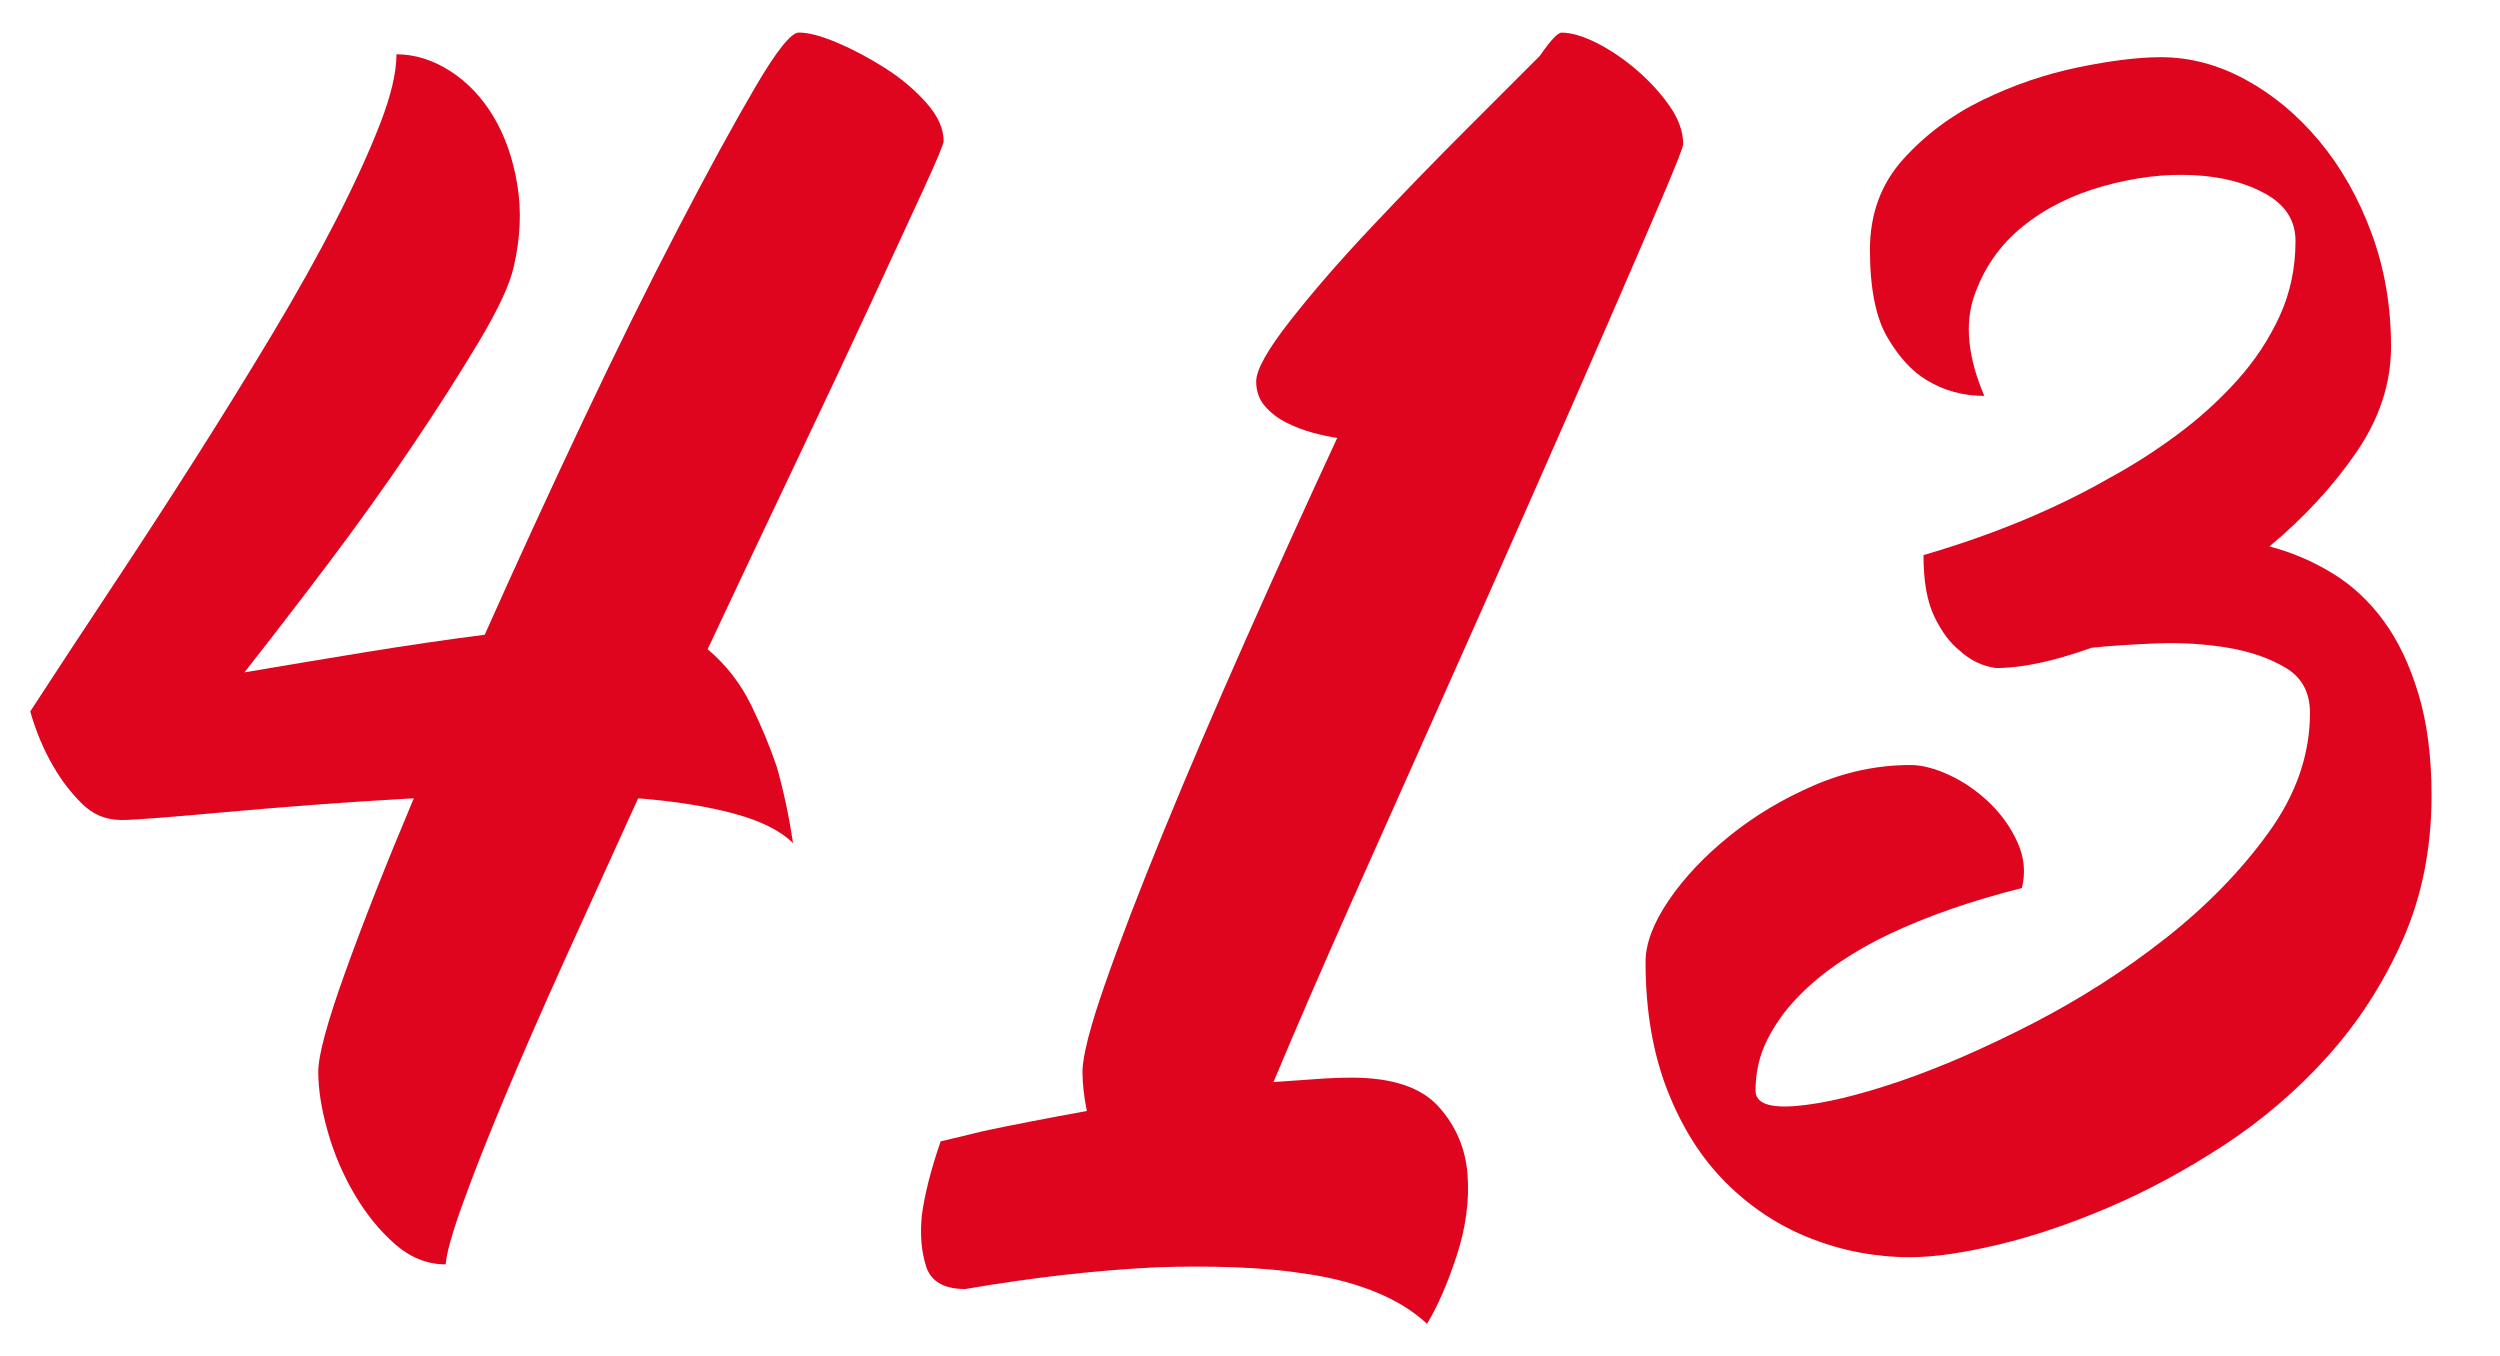
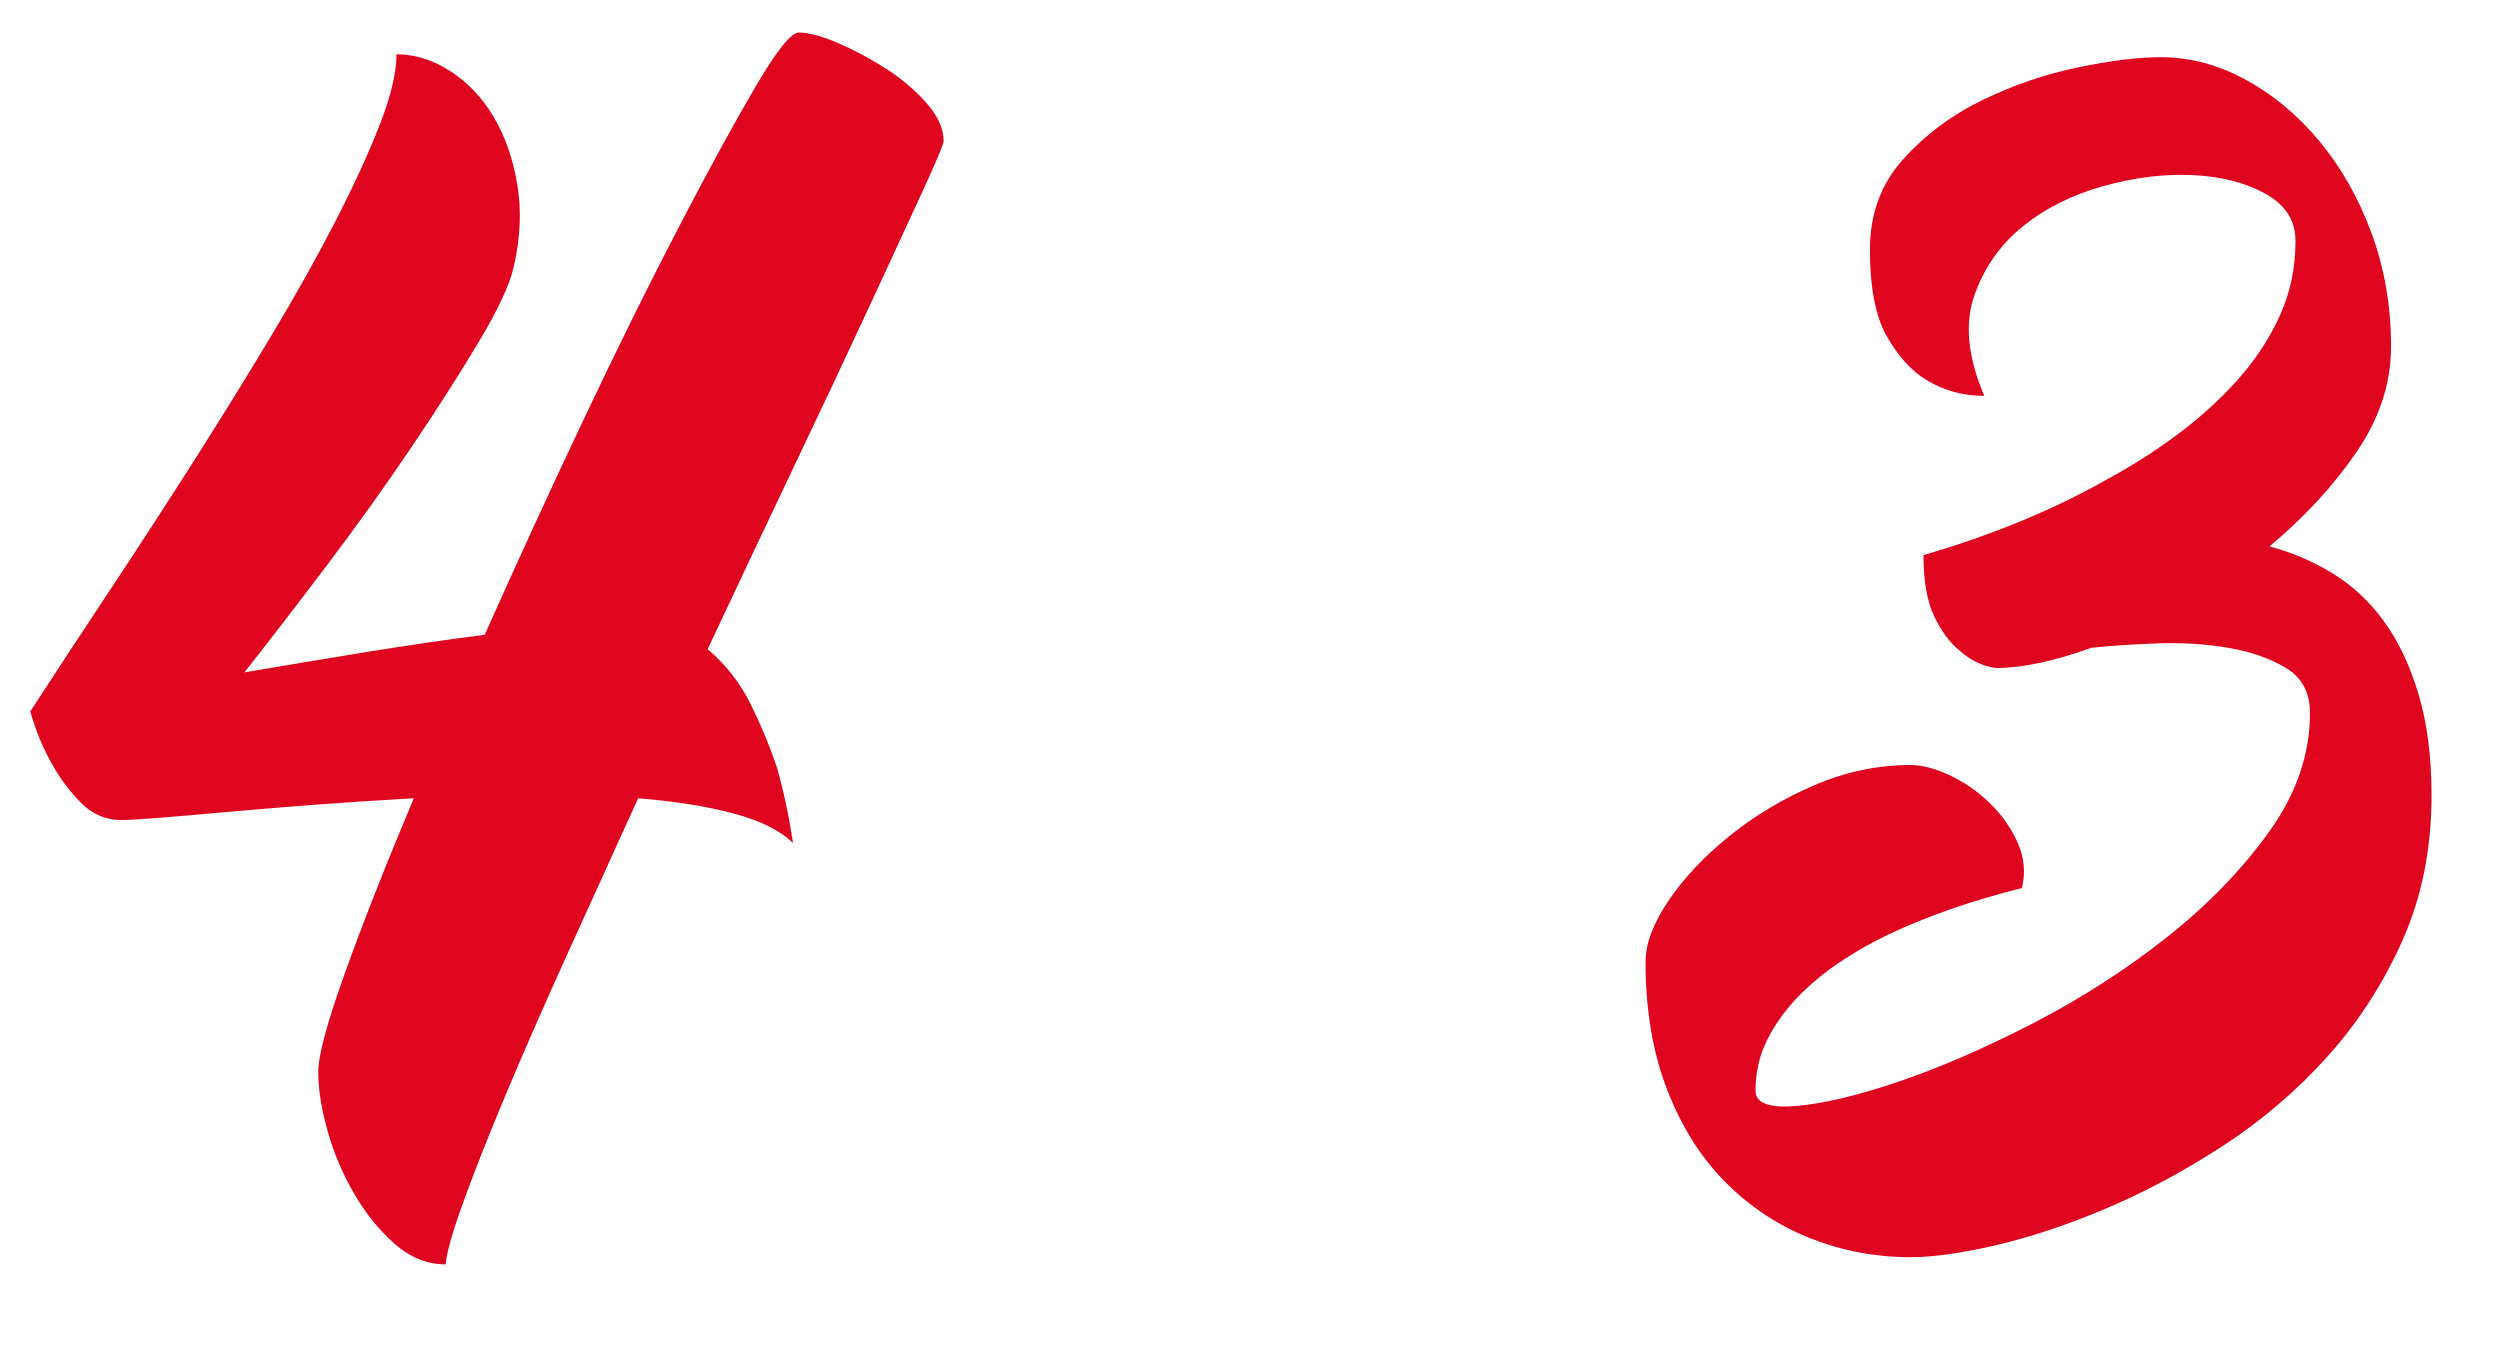
<svg xmlns="http://www.w3.org/2000/svg" version="1.1" x="0px" y="0px" viewBox="0 0 98.67 53.531" style="enable-background:new 0 0 98.67 53.531;" xml:space="preserve">
  <style type="text/css">
	.st0{fill:#006BB0;}
	.st1{fill:#9C9A99;}
	.st2{fill:#DA0024;}
	.st3{fill:#1A171B;}
	.st4{fill:#FFFFFF;}
	.st5{fill:#006CAA;}
	.st6{fill:#FFD700;}
	.st7{fill:none;stroke:#DD051F;stroke-width:3;stroke-miterlimit:10;}
	.st8{fill:#DD051F;}
	.st9{fill:none;stroke:#DD051F;stroke-miterlimit:10;}
	.st10{fill:#4A4A49;}
	.st11{clip-path:url(#SVGID_2_);}
	.st12{fill:none;stroke:#006BAD;stroke-width:2;stroke-miterlimit:10;}
	.st13{clip-path:url(#SVGID_14_);}
	.st14{fill:#006BB4;}
	.st15{clip-path:url(#SVGID_20_);}
	.st16{fill:#DF051F;}
	.st17{clip-path:url(#SVGID_26_);}
	.st18{clip-path:url(#SVGID_36_);}
	.st19{clip-path:url(#SVGID_40_);}
	.st20{clip-path:url(#SVGID_44_);}
	.st21{clip-path:url(#SVGID_52_);}
	.st22{fill:#006BB5;}
	.st23{clip-path:url(#SVGID_56_);fill:url(#SVGID_57_);}
	.st24{clip-path:url(#SVGID_59_);fill:url(#SVGID_60_);}
	.st25{clip-path:url(#SVGID_62_);fill:url(#SVGID_63_);}
	.st26{clip-path:url(#SVGID_65_);fill:url(#SVGID_66_);}
	.st27{clip-path:url(#SVGID_68_);fill:url(#SVGID_69_);}
	.st28{clip-path:url(#SVGID_71_);fill:url(#SVGID_72_);}
	.st29{clip-path:url(#SVGID_74_);fill:url(#SVGID_75_);}
	.st30{clip-path:url(#SVGID_79_);}
	.st31{clip-path:url(#SVGID_83_);}
	.st32{display:none;}
	.st33{display:inline;fill:#DD051F;}
	.st34{display:inline;fill:none;stroke:#FFFFFF;stroke-width:2;stroke-miterlimit:10;}
	.st35{display:inline;}
	.st36{fill:none;stroke:#FFFFFF;stroke-width:3;stroke-linecap:round;stroke-linejoin:round;stroke-miterlimit:10;}
	.st37{display:inline;fill:#FFFFFF;}
</style>
  <g id="Capa_1">
    <g>
      <path class="st16" d="M27.929,25.623c0.723,0.61,1.294,1.343,1.714,2.2    c0.419,0.856,0.762,1.685,1.028,2.484c0.266,0.953,0.476,1.942,0.629,2.971    c-0.496-0.494-1.277-0.885-2.343-1.171c-1.066-0.285-2.323-0.485-3.771-0.6    c-0.991,2.171-1.942,4.266-2.856,6.284c-0.914,2.02-1.714,3.848-2.399,5.484    c-0.686,1.638-1.238,3.038-1.656,4.199c-0.42,1.161-0.648,1.971-0.686,2.428    c-0.725,0-1.392-0.267-2-0.8c-0.609-0.534-1.143-1.19-1.6-1.971    s-0.81-1.608-1.057-2.485c-0.248-0.876-0.371-1.657-0.371-2.343    c0-0.646,0.352-1.951,1.057-3.913c0.704-1.961,1.608-4.256,2.714-6.884    c-1.371,0.077-2.686,0.162-3.942,0.257c-1.257,0.096-2.409,0.191-3.456,0.286    c-1.048,0.096-1.934,0.171-2.656,0.229c-0.725,0.057-1.22,0.085-1.485,0.085    c-0.61,0-1.134-0.218-1.571-0.656c-0.438-0.438-0.81-0.923-1.114-1.457    c-0.381-0.647-0.686-1.371-0.914-2.171c0.99-1.522,2.047-3.132,3.171-4.827    c1.123-1.694,2.218-3.38,3.285-5.057c1.065-1.675,2.085-3.322,3.056-4.941    c0.972-1.618,1.818-3.132,2.543-4.542c0.723-1.408,1.304-2.675,1.742-3.799    c0.438-1.123,0.657-2.047,0.657-2.771c0.723,0,1.428,0.22,2.113,0.657    c0.686,0.438,1.257,1.038,1.714,1.799c0.457,0.763,0.771,1.657,0.942,2.686    c0.172,1.028,0.123,2.113-0.143,3.256c-0.152,0.686-0.609,1.667-1.371,2.942    c-0.763,1.276-1.656,2.677-2.685,4.199c-1.028,1.523-2.134,3.066-3.313,4.627    c-1.182,1.562-2.267,2.971-3.257,4.228c1.562-0.266,3.161-0.532,4.799-0.8    c1.637-0.266,3.199-0.494,4.685-0.686c1.257-2.817,2.551-5.636,3.885-8.455    c1.333-2.817,2.59-5.359,3.771-7.626c1.18-2.266,2.189-4.113,3.028-5.542    c0.837-1.428,1.408-2.143,1.714-2.143c0.38,0,0.885,0.135,1.514,0.4    c0.628,0.267,1.257,0.6,1.885,1c0.629,0.399,1.172,0.856,1.629,1.371    c0.457,0.514,0.686,1.02,0.686,1.514c0,0.114-0.268,0.753-0.8,1.914    c-0.534,1.162-1.229,2.666-2.086,4.513c-0.856,1.848-1.848,3.952-2.971,6.312    C30.261,20.672,29.108,23.109,27.929,25.623z" />
-       <path class="st16" d="M53.35,42.533c1.6,0,2.742,0.382,3.428,1.143    c0.686,0.763,1.065,1.657,1.143,2.686c0.076,1.028-0.067,2.094-0.429,3.199    c-0.362,1.104-0.752,2-1.171,2.686c-0.534-0.496-1.19-0.905-1.971-1.229    c-0.781-0.324-1.648-0.562-2.6-0.714c-0.952-0.153-1.952-0.249-2.999-0.286    c-1.048-0.038-2.085-0.038-3.113,0c-2.362,0.114-4.876,0.4-7.541,0.857    c-0.839,0-1.353-0.296-1.543-0.886c-0.191-0.591-0.247-1.267-0.171-2.028    c0.114-0.837,0.361-1.809,0.742-2.914c0.494-0.114,1.047-0.247,1.657-0.399    c0.532-0.114,1.143-0.237,1.828-0.371c0.686-0.133,1.446-0.276,2.285-0.429    c-0.114-0.571-0.172-1.086-0.172-1.543c0-0.608,0.295-1.761,0.886-3.456    c0.59-1.694,1.361-3.703,2.313-6.027c0.951-2.322,2.028-4.836,3.228-7.541    c1.2-2.703,2.408-5.37,3.628-7.998c-0.267-0.037-0.581-0.104-0.942-0.199    c-0.362-0.095-0.714-0.229-1.057-0.4c-0.343-0.171-0.629-0.39-0.857-0.657    c-0.229-0.266-0.343-0.59-0.343-0.971c0-0.457,0.447-1.257,1.343-2.399    c0.895-1.143,1.961-2.371,3.199-3.685c1.237-1.314,2.485-2.6,3.742-3.856    s2.228-2.229,2.913-2.914c0.419-0.608,0.704-0.914,0.857-0.914    c0.38,0,0.837,0.135,1.371,0.4c0.532,0.267,1.057,0.619,1.57,1.057    c0.515,0.438,0.952,0.914,1.314,1.429c0.361,0.514,0.543,1.02,0.543,1.514    c0,0.114-0.277,0.819-0.829,2.113c-0.553,1.296-1.276,2.971-2.171,5.027    c-0.896,2.057-1.913,4.381-3.056,6.97c-1.143,2.591-2.314,5.228-3.514,7.913    c-1.2,2.685-2.381,5.332-3.542,7.94c-1.162,2.609-2.181,4.962-3.057,7.056    c0.571-0.037,1.114-0.076,1.628-0.114    C52.408,42.553,52.893,42.533,53.35,42.533z" />
      <path class="st16" d="M89.57,21.567c0.875,0.229,1.703,0.581,2.484,1.057    c0.78,0.477,1.457,1.105,2.028,1.886c0.571,0.781,1.028,1.742,1.371,2.885    s0.515,2.477,0.515,3.999c0,2.095-0.382,3.999-1.143,5.713    c-0.763,1.714-1.753,3.247-2.971,4.599c-1.22,1.353-2.591,2.523-4.113,3.514    c-1.524,0.991-3.048,1.81-4.57,2.456c-1.524,0.647-2.971,1.133-4.342,1.457    c-1.371,0.323-2.514,0.486-3.428,0.486c-1.371,0-2.686-0.249-3.942-0.743    c-1.257-0.495-2.371-1.229-3.342-2.199c-0.972-0.972-1.742-2.189-2.313-3.656    c-0.571-1.466-0.857-3.151-0.857-5.057c0-0.723,0.305-1.532,0.914-2.428    c0.608-0.895,1.408-1.742,2.399-2.542c0.99-0.8,2.104-1.466,3.342-2    c1.237-0.532,2.504-0.8,3.8-0.8c0.457,0,0.971,0.135,1.542,0.4    c0.571,0.267,1.095,0.628,1.571,1.085c0.476,0.457,0.847,0.981,1.114,1.571    c0.266,0.591,0.322,1.191,0.171,1.8c-1.98,0.495-3.733,1.105-5.256,1.828    c-0.648,0.306-1.285,0.667-1.914,1.085c-0.628,0.42-1.19,0.886-1.685,1.4    c-0.496,0.514-0.896,1.076-1.2,1.685c-0.306,0.61-0.457,1.277-0.457,2    c0,0.495,0.543,0.695,1.628,0.6c1.086-0.095,2.438-0.418,4.057-0.971    c1.618-0.552,3.37-1.314,5.256-2.285c1.885-0.972,3.637-2.095,5.256-3.371    c1.618-1.275,2.971-2.665,4.056-4.17c1.086-1.504,1.629-3.075,1.629-4.714    c0-0.8-0.314-1.39-0.943-1.771c-0.628-0.38-1.391-0.647-2.285-0.8    c-0.896-0.151-1.838-0.209-2.827-0.172c-0.991,0.039-1.849,0.096-2.571,0.172    c-1.485,0.534-2.742,0.8-3.771,0.8c-0.534-0.076-1.01-0.305-1.428-0.686    c-0.382-0.305-0.715-0.752-1-1.343c-0.286-0.59-0.429-1.399-0.429-2.428    c2.742-0.8,5.179-1.809,7.312-3.028c0.914-0.494,1.809-1.065,2.686-1.714    c0.875-0.646,1.665-1.36,2.37-2.142c0.704-0.78,1.266-1.629,1.686-2.543    c0.419-0.914,0.629-1.903,0.629-2.971c0-0.8-0.392-1.418-1.172-1.856    c-0.781-0.438-1.733-0.686-2.856-0.742c-1.124-0.058-2.305,0.085-3.542,0.428    c-1.238,0.343-2.305,0.877-3.199,1.6c-0.896,0.725-1.533,1.639-1.913,2.742    c-0.382,1.105-0.249,2.42,0.399,3.942c-0.838,0-1.6-0.209-2.285-0.629    c-0.571-0.343-1.085-0.903-1.542-1.685c-0.457-0.78-0.686-1.933-0.686-3.457    c0-1.408,0.437-2.599,1.313-3.57c0.876-0.971,1.923-1.751,3.143-2.342    c1.218-0.59,2.475-1.019,3.771-1.286c1.294-0.266,2.379-0.399,3.256-0.399    c1.143,0,2.257,0.296,3.342,0.886c1.086,0.591,2.057,1.399,2.914,2.428    c0.856,1.028,1.542,2.238,2.057,3.628c0.514,1.391,0.771,2.885,0.771,4.484    c0,1.448-0.457,2.838-1.371,4.17C92.084,19.187,90.941,20.424,89.57,21.567z" />
    </g>
  </g>
  <g id="Capa_2" class="st32">
</g>
</svg>